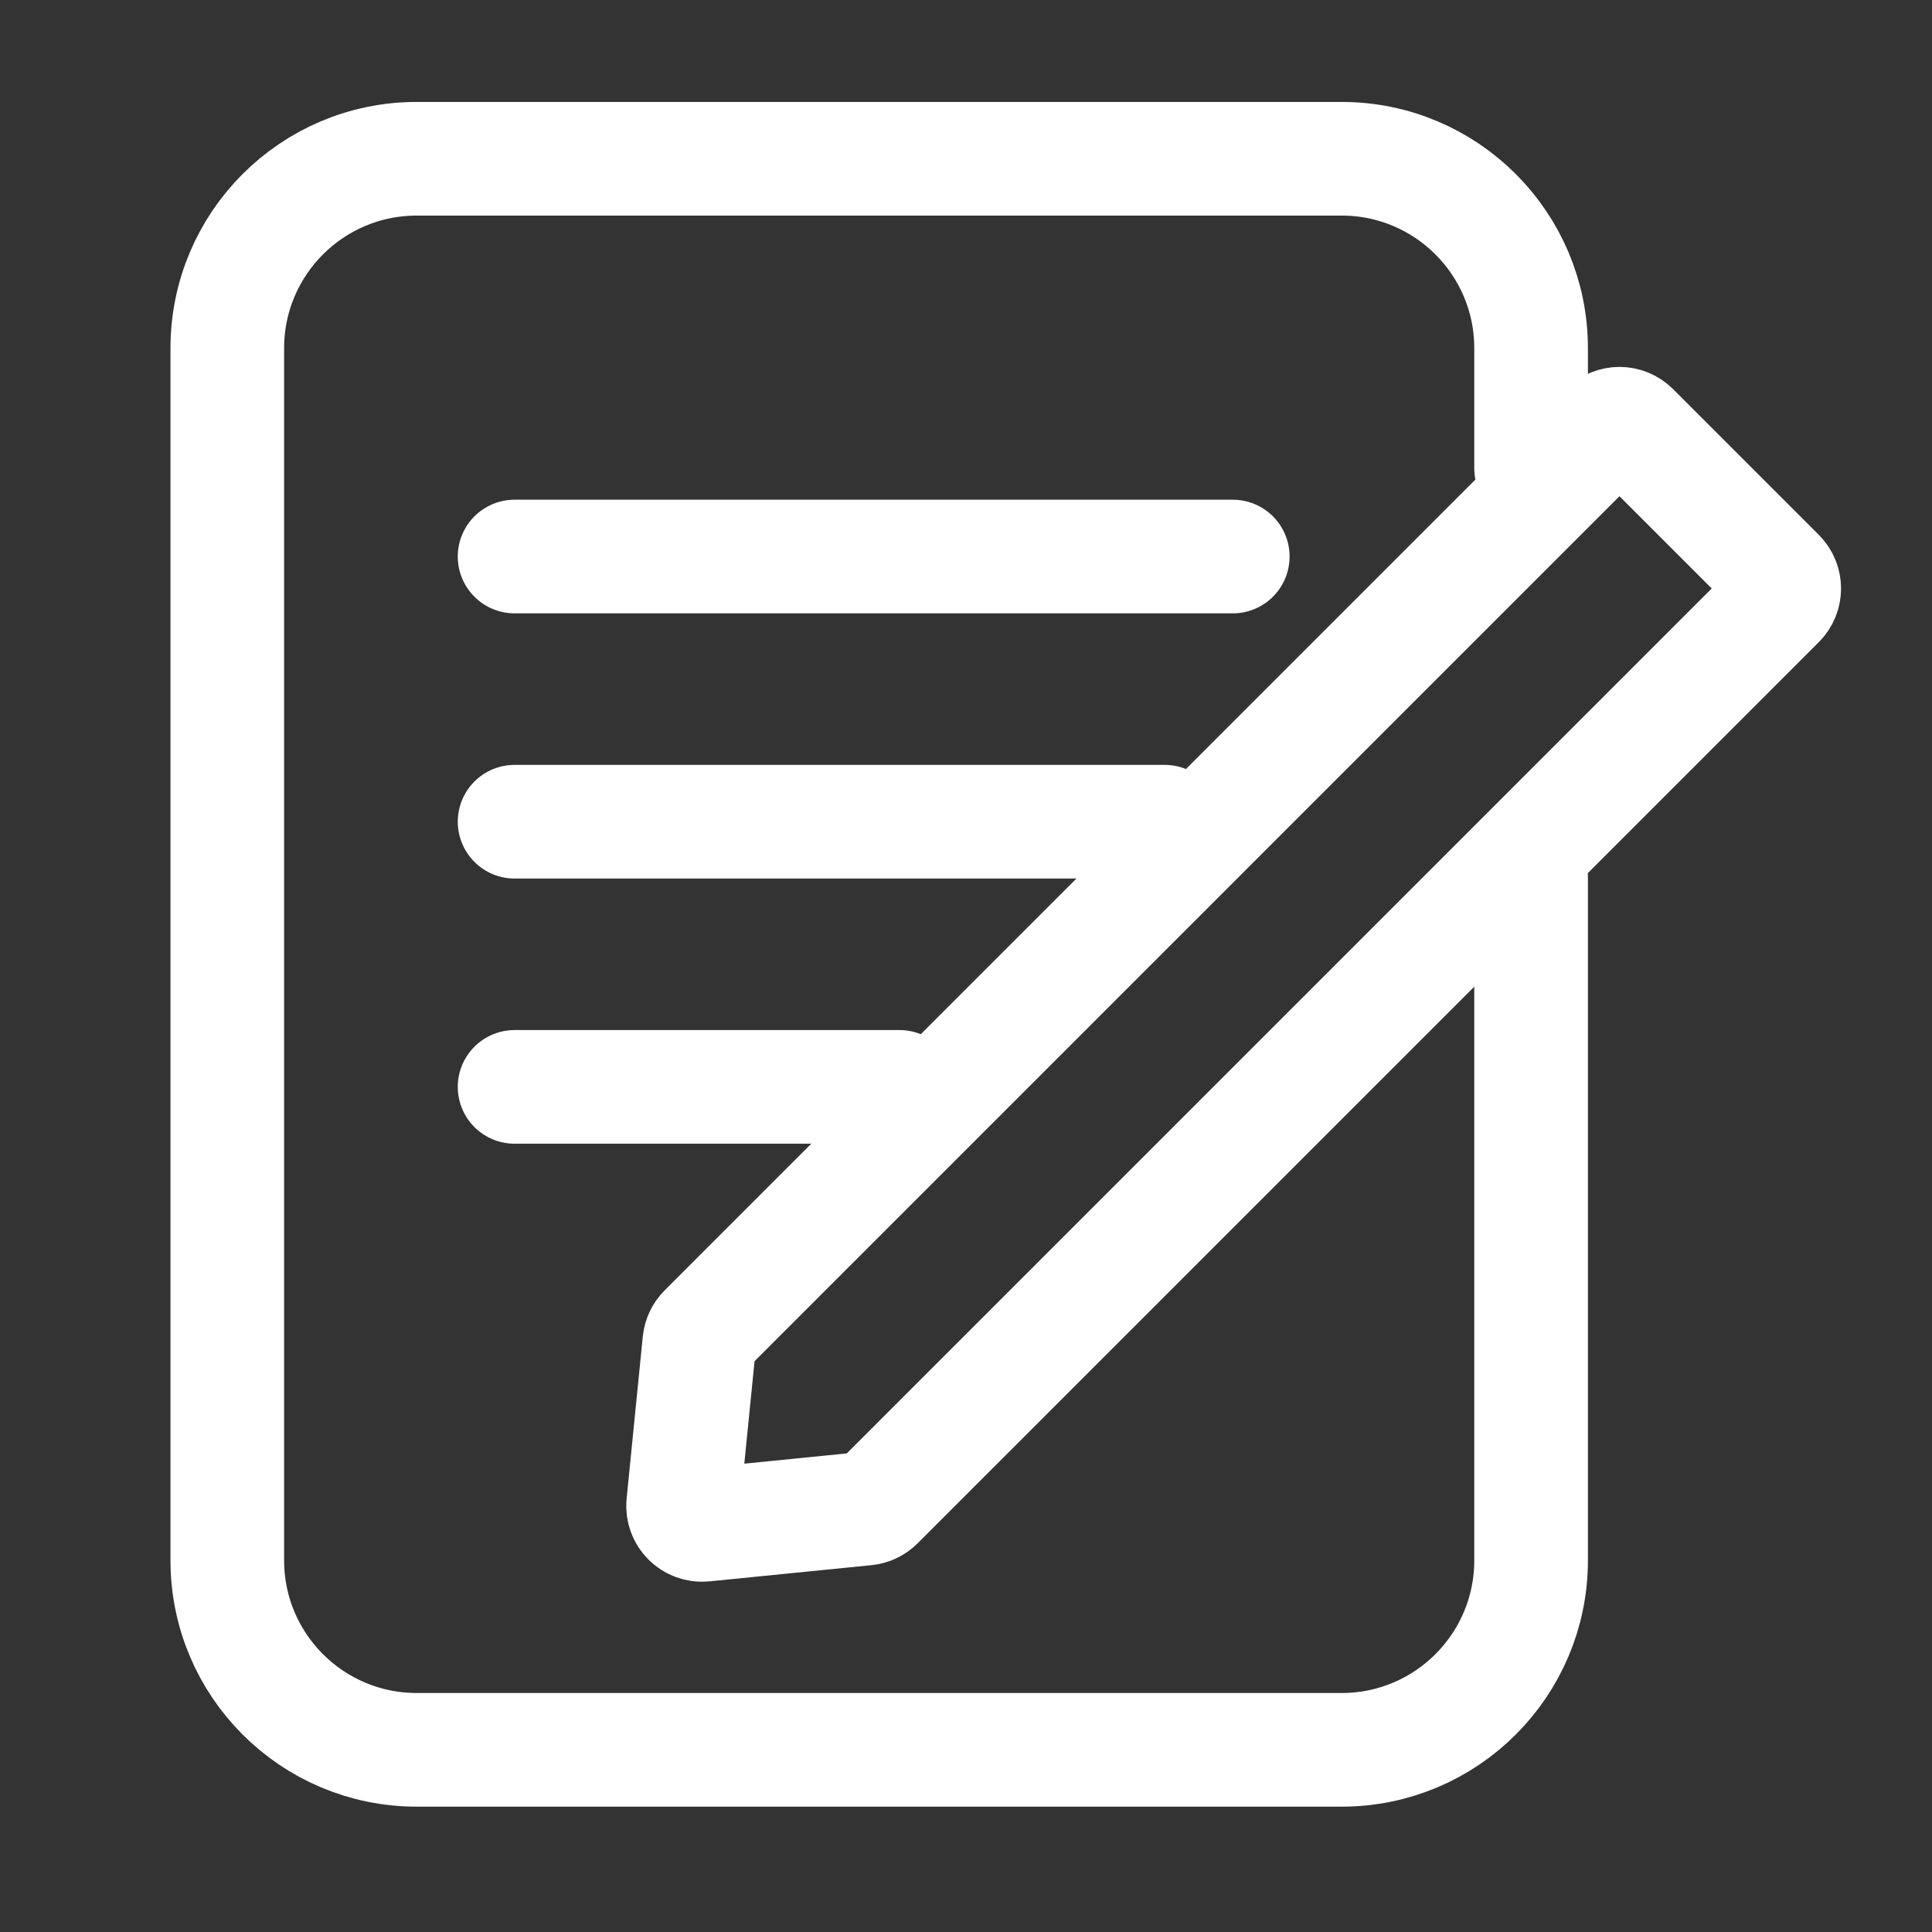
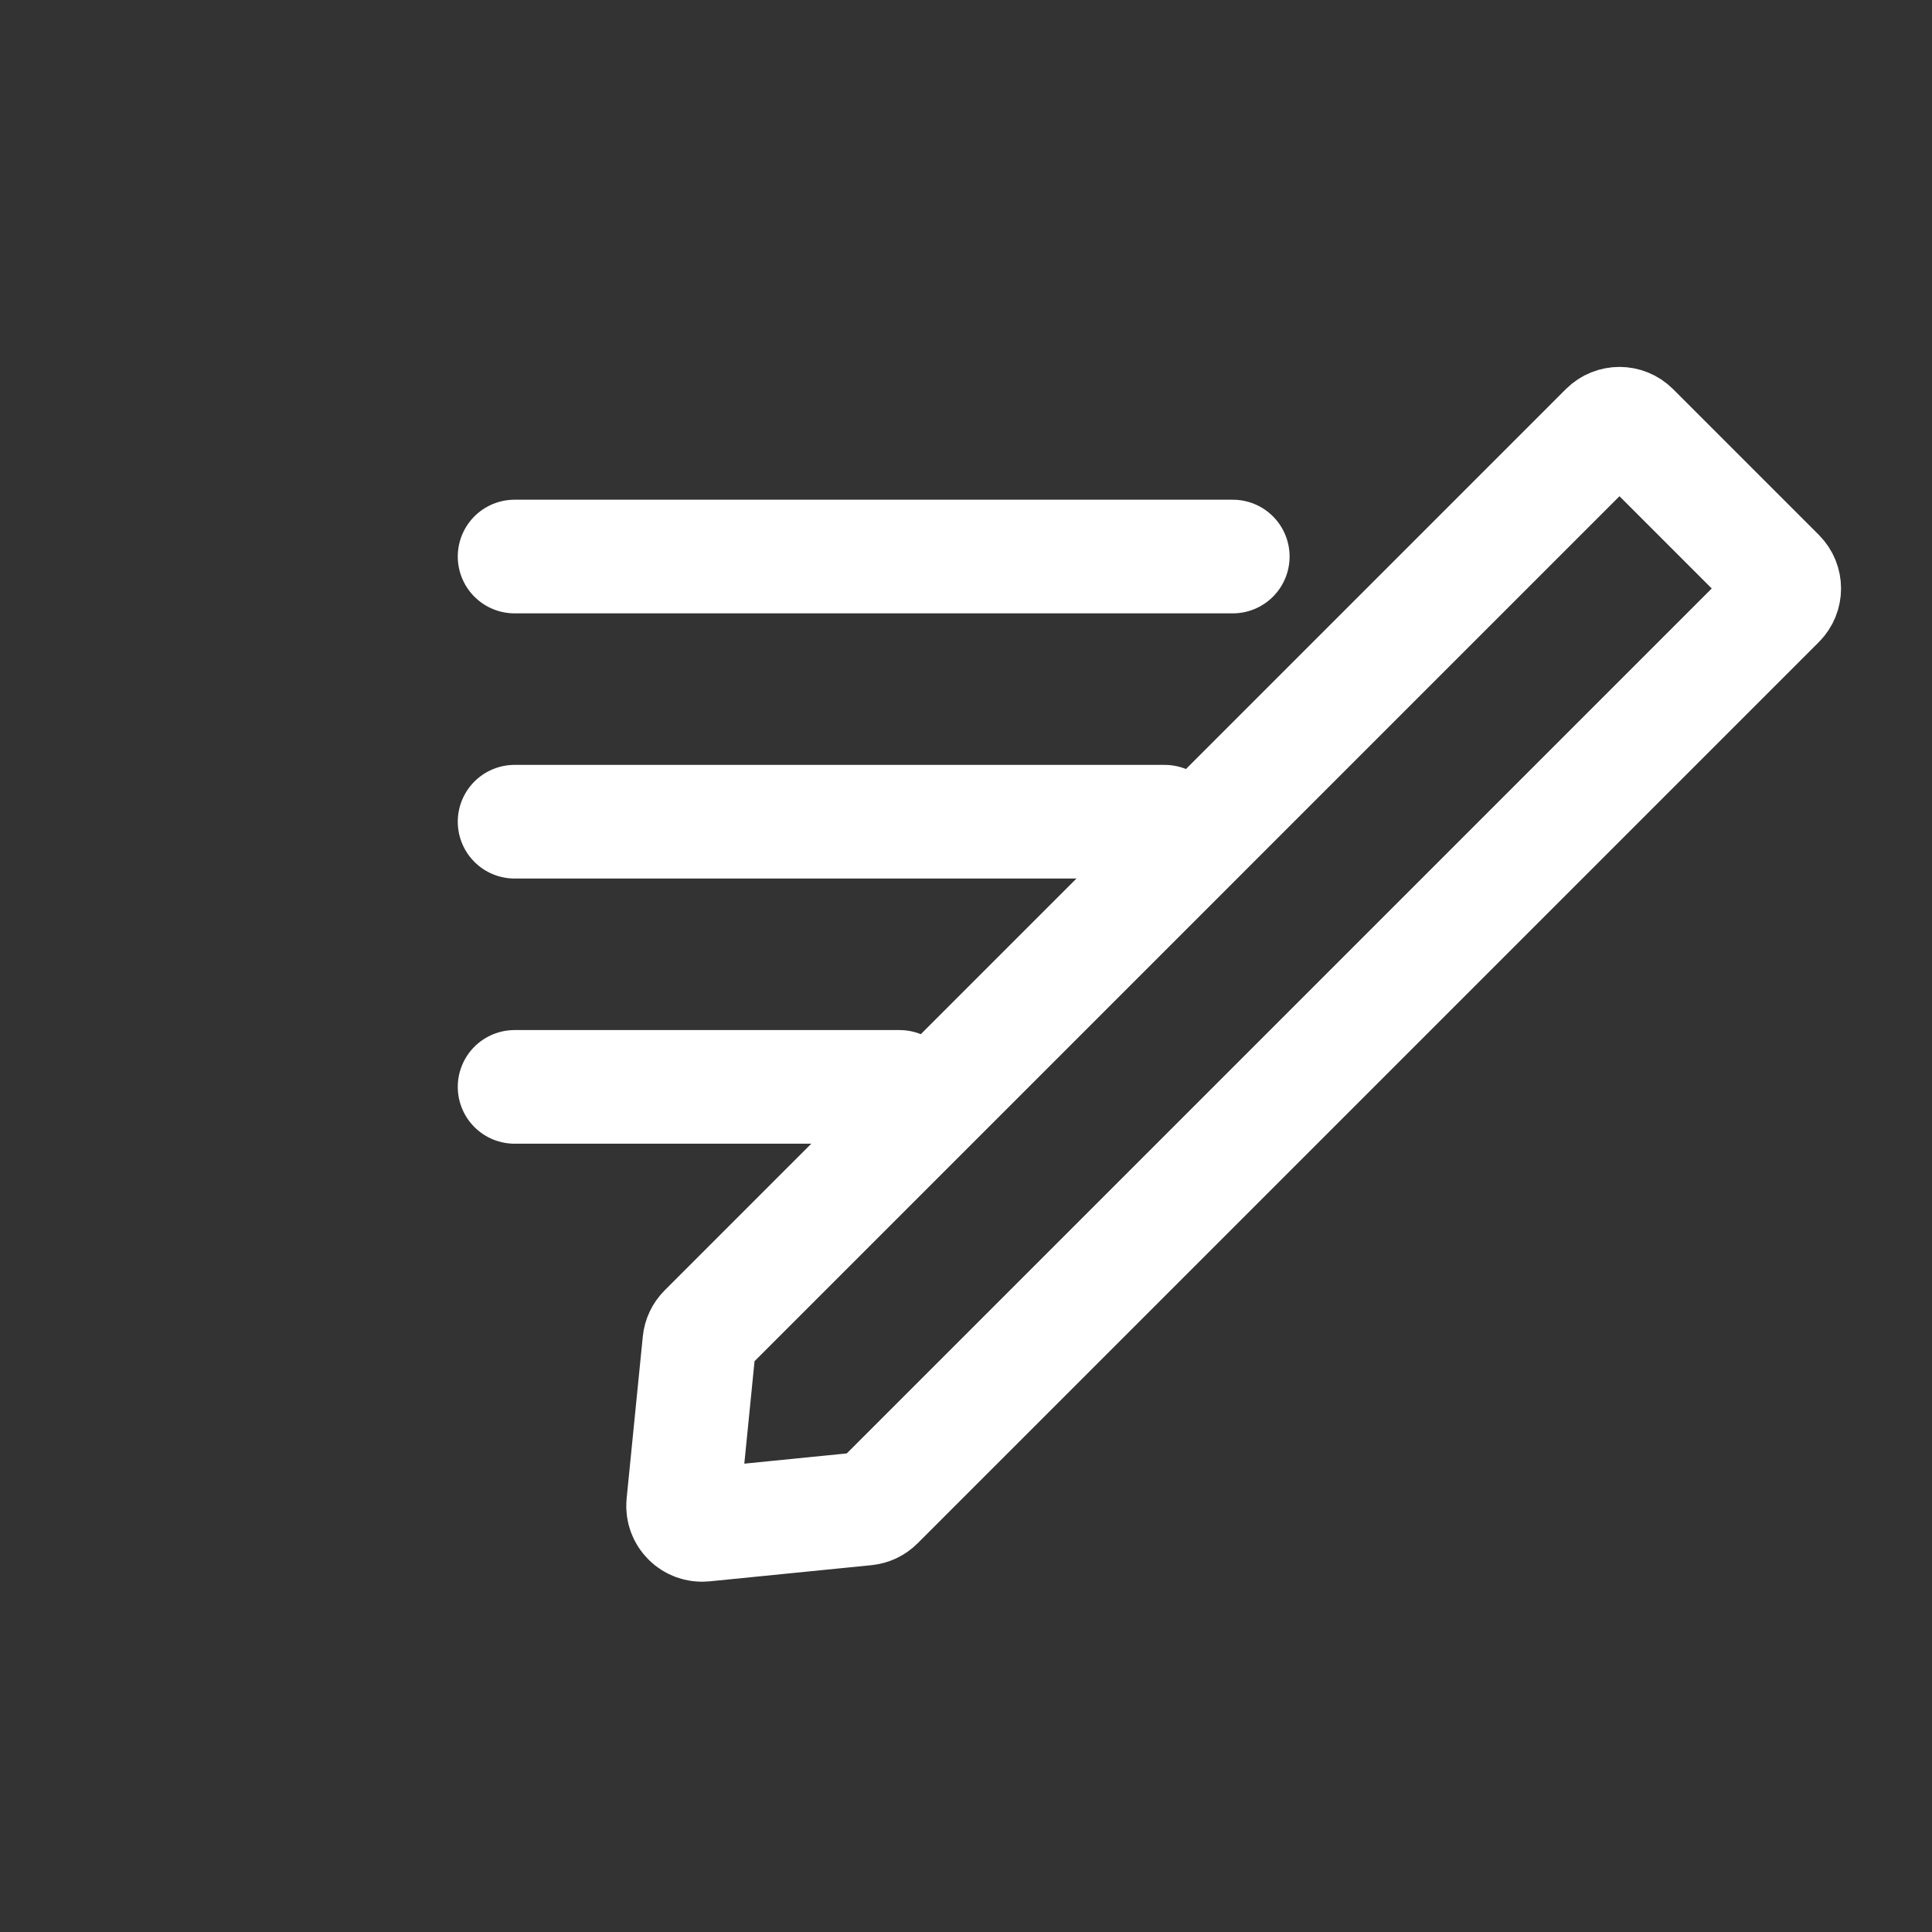
<svg xmlns="http://www.w3.org/2000/svg" width="51" height="51" viewBox="0 0 51 51" fill="none">
  <rect x="0" y="0" width="51" height="51" fill="#333333" stroke="none" />
-   <path d="M40.417 12.358V9.441V9.191C40.417 6.43 38.178 4.191 35.417 4.191H11C8.239 4.191 6 6.43 6 9.191V41.191C6 43.953 8.239 46.191 11 46.191H35.417C38.178 46.191 40.417 43.953 40.417 41.191V25.191V23.15" stroke="white" stroke-width="3" stroke-linecap="round" />
  <path d="M43.104 11.332L46.953 15.181C47.148 15.377 47.148 15.693 46.953 15.888L23.161 39.68C23.079 39.762 22.972 39.812 22.857 39.824L18.581 40.251C18.267 40.282 18.003 40.018 18.034 39.704L18.461 35.428C18.473 35.313 18.523 35.206 18.605 35.124L42.396 11.332C42.592 11.137 42.908 11.137 43.104 11.332Z" stroke="white" stroke-width="3" stroke-linejoin="round" />
  <path d="M13.584 14.691C13.817 14.691 26.32 14.691 32.542 14.691" stroke="white" stroke-width="3" stroke-linecap="round" />
  <path d="M13.584 21.691C13.817 21.691 24.522 21.691 30.744 21.691" stroke="white" stroke-width="3" stroke-linecap="round" />
  <path d="M13.584 28.691C13.817 28.691 17.522 28.691 23.744 28.691" stroke="white" stroke-width="3" stroke-linecap="round" />
</svg>